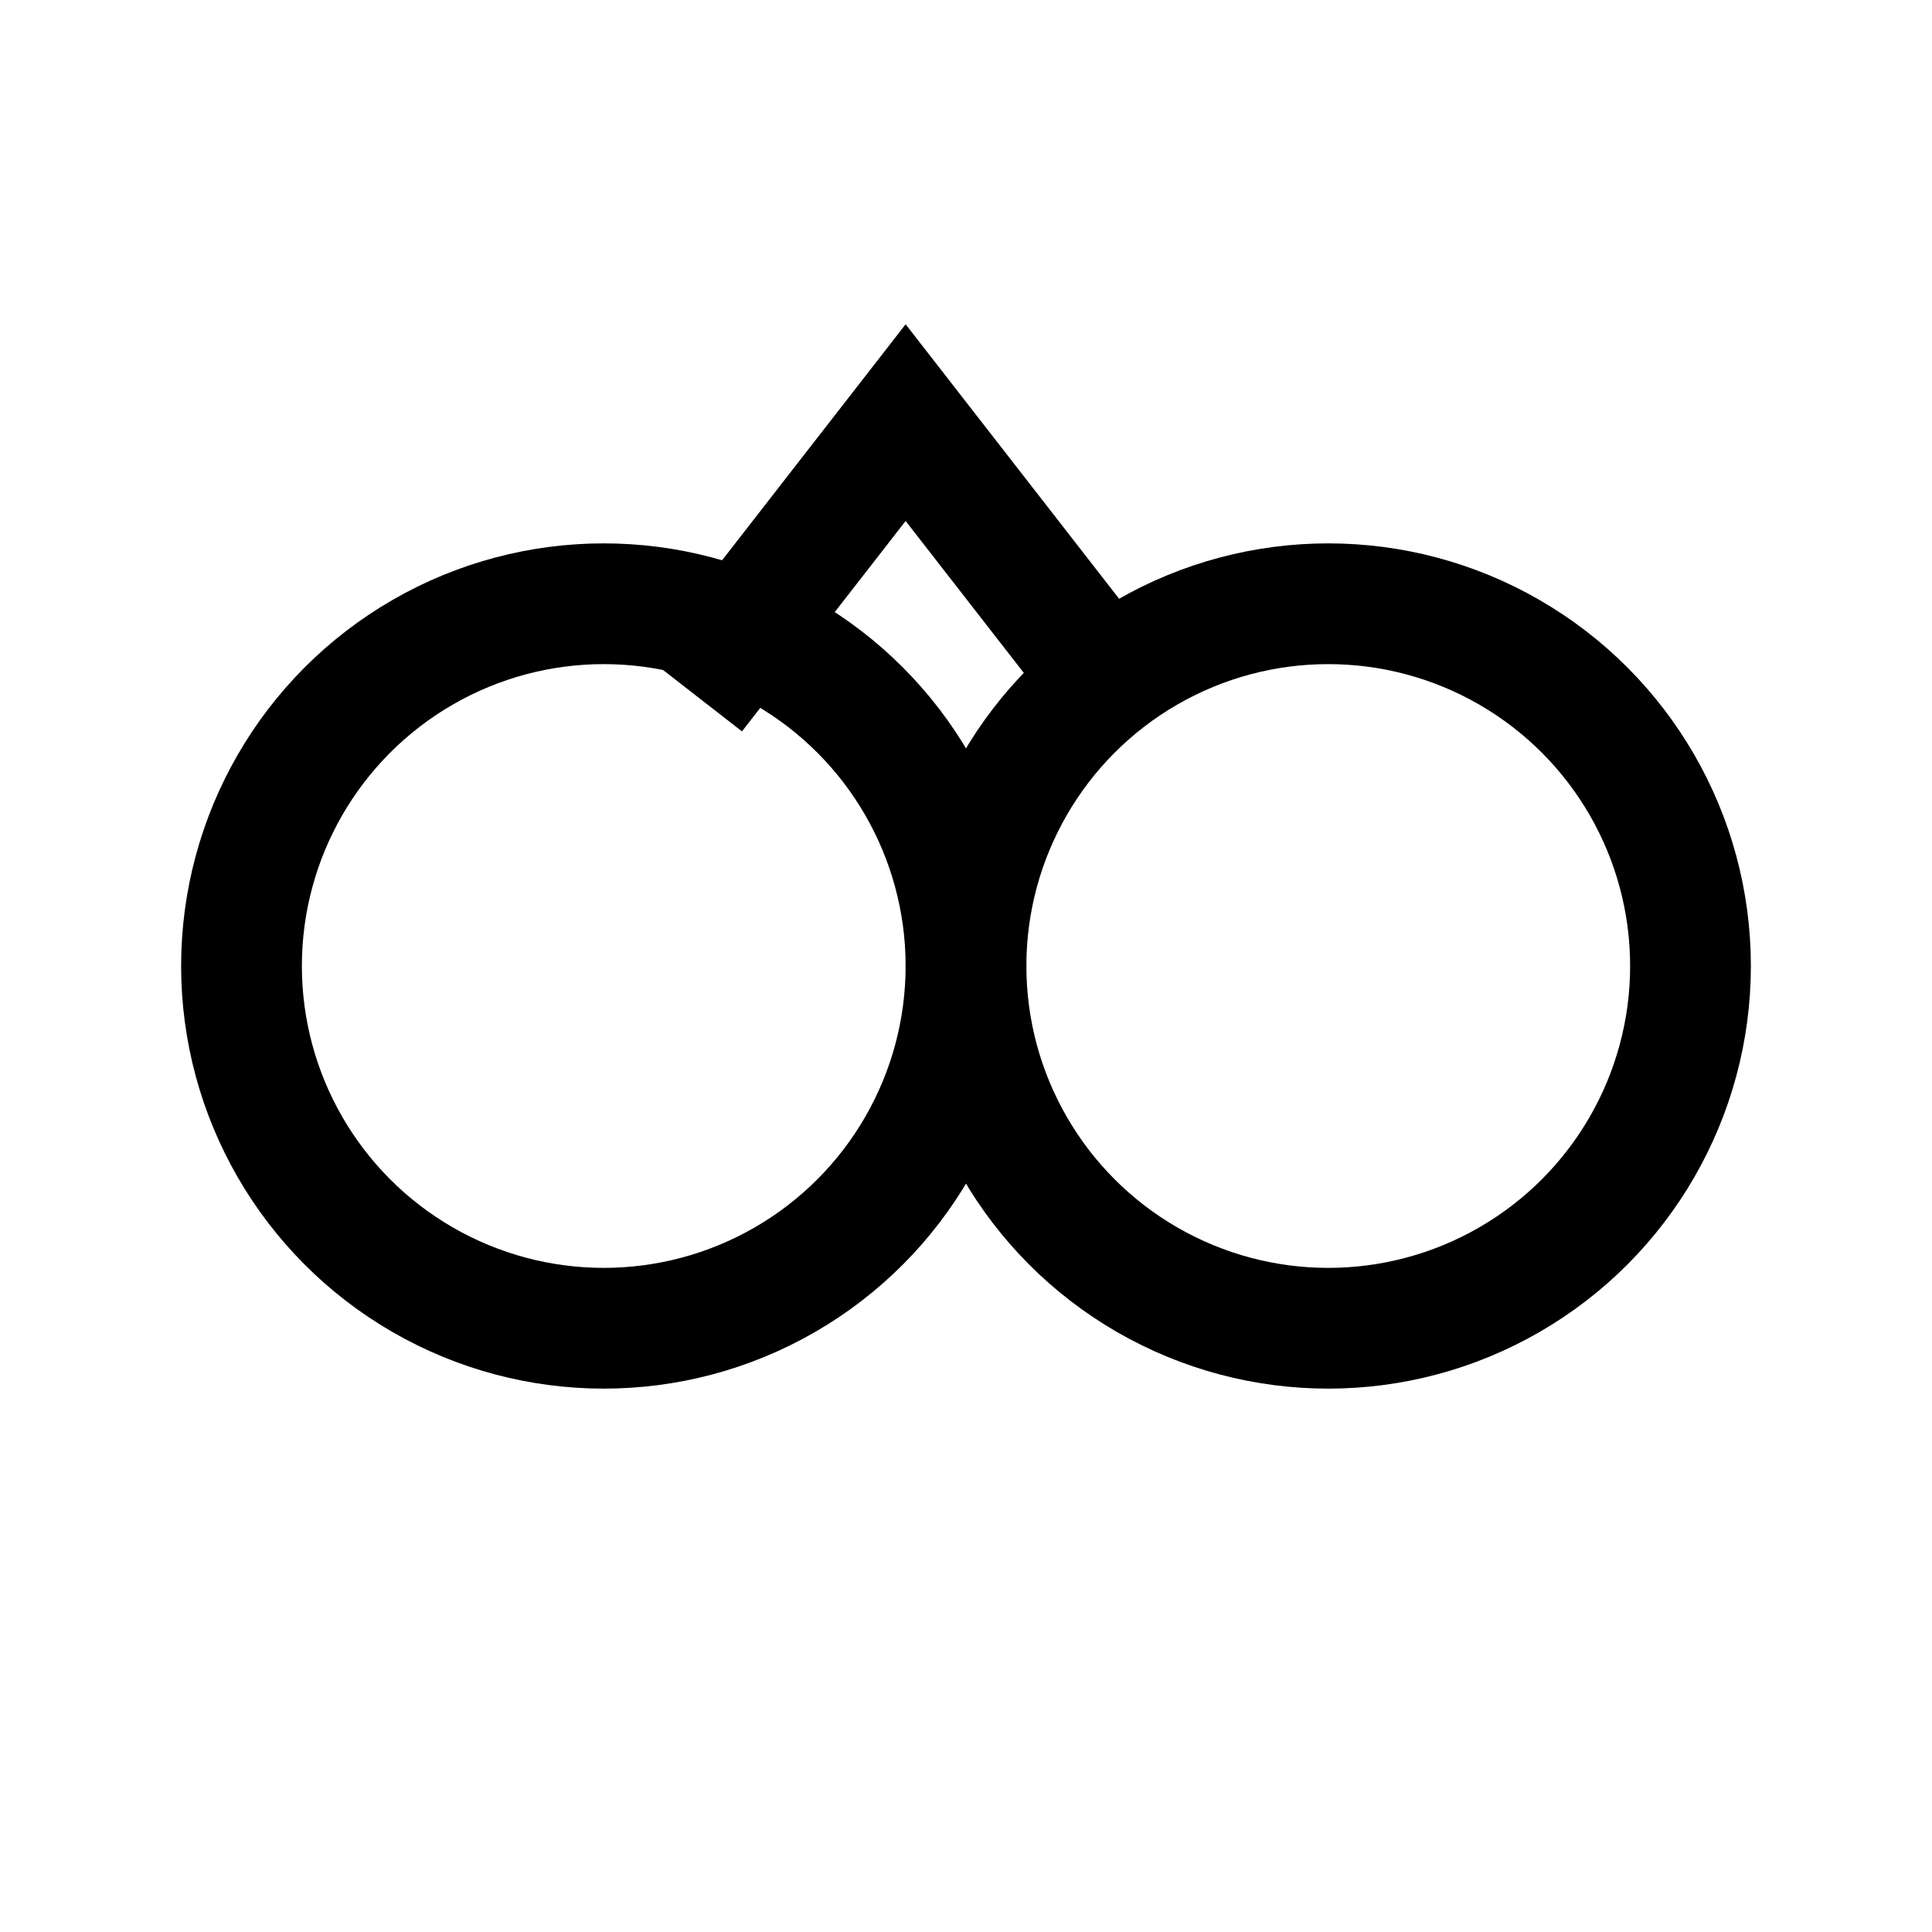
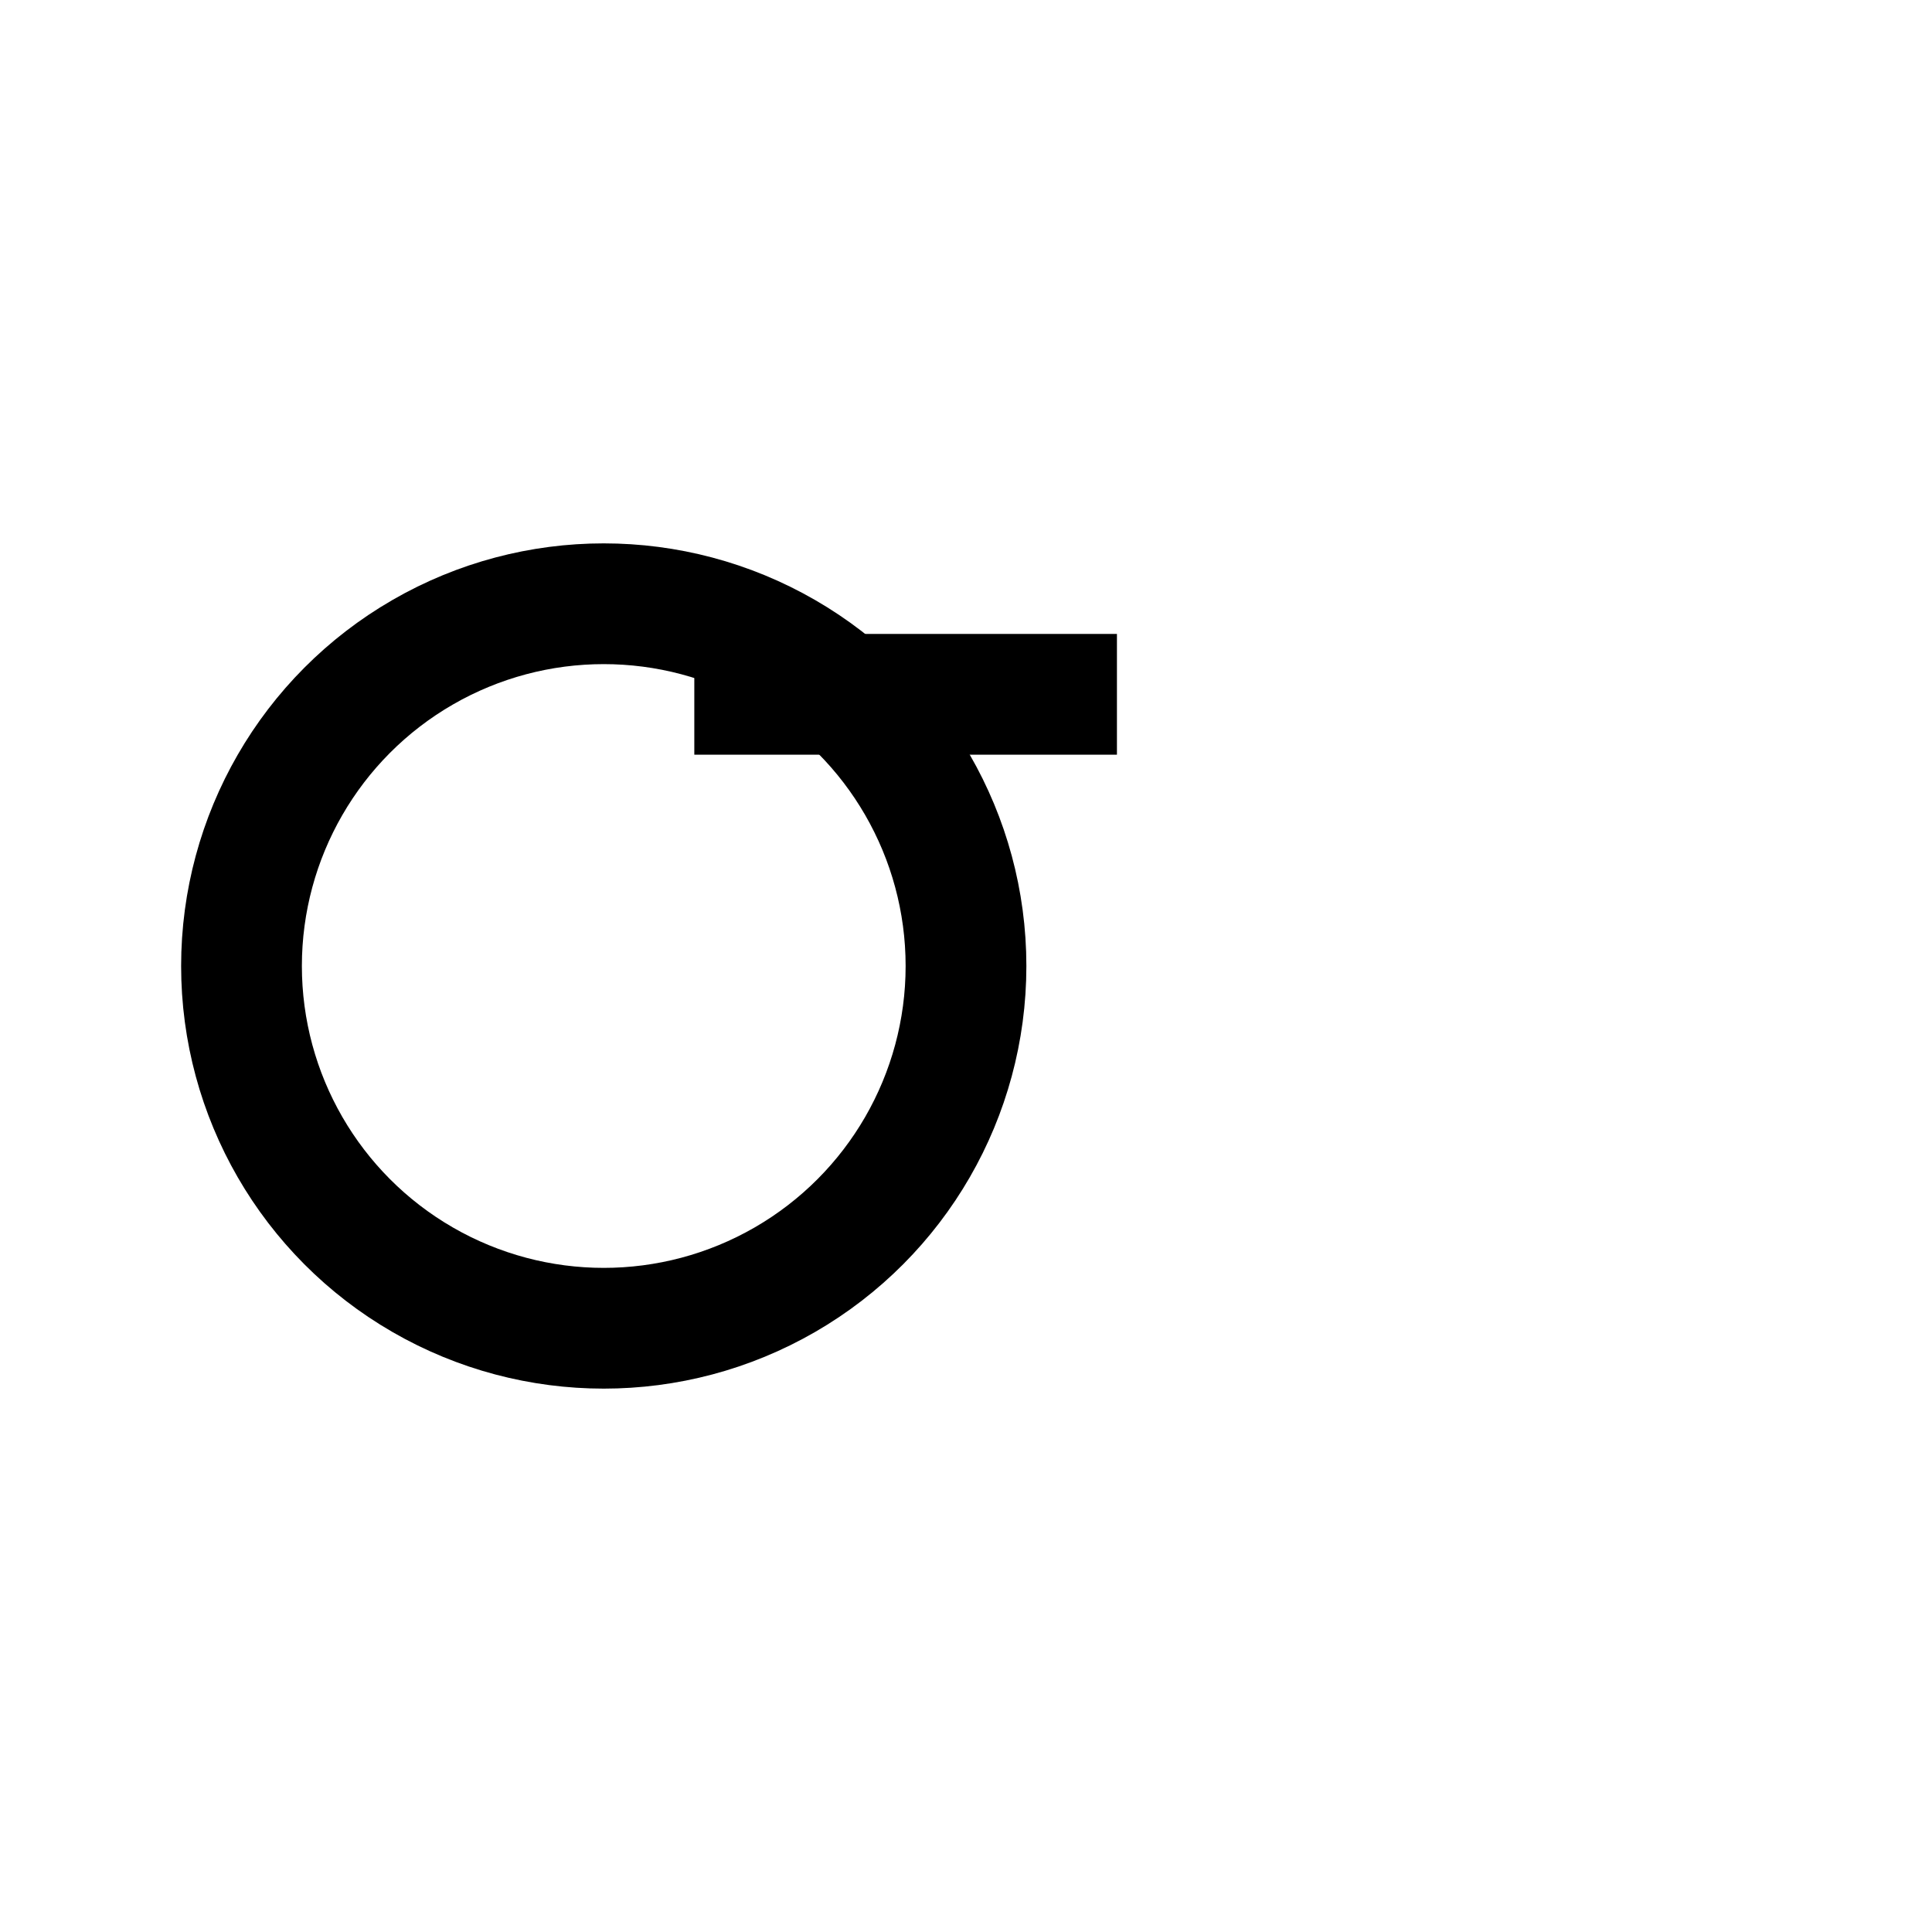
<svg xmlns="http://www.w3.org/2000/svg" viewBox="0 0 64 64" fill="none">
  <circle cx="20" cy="32" r="12" stroke="#000" stroke-width="4" />
-   <circle cx="44" cy="32" r="12" stroke="#000" stroke-width="4" />
-   <path d="M23 23 L30 14 L37 23" stroke="#000" stroke-width="4" fill="none" />
+   <path d="M23 23 L37 23" stroke="#000" stroke-width="4" fill="none" />
</svg>